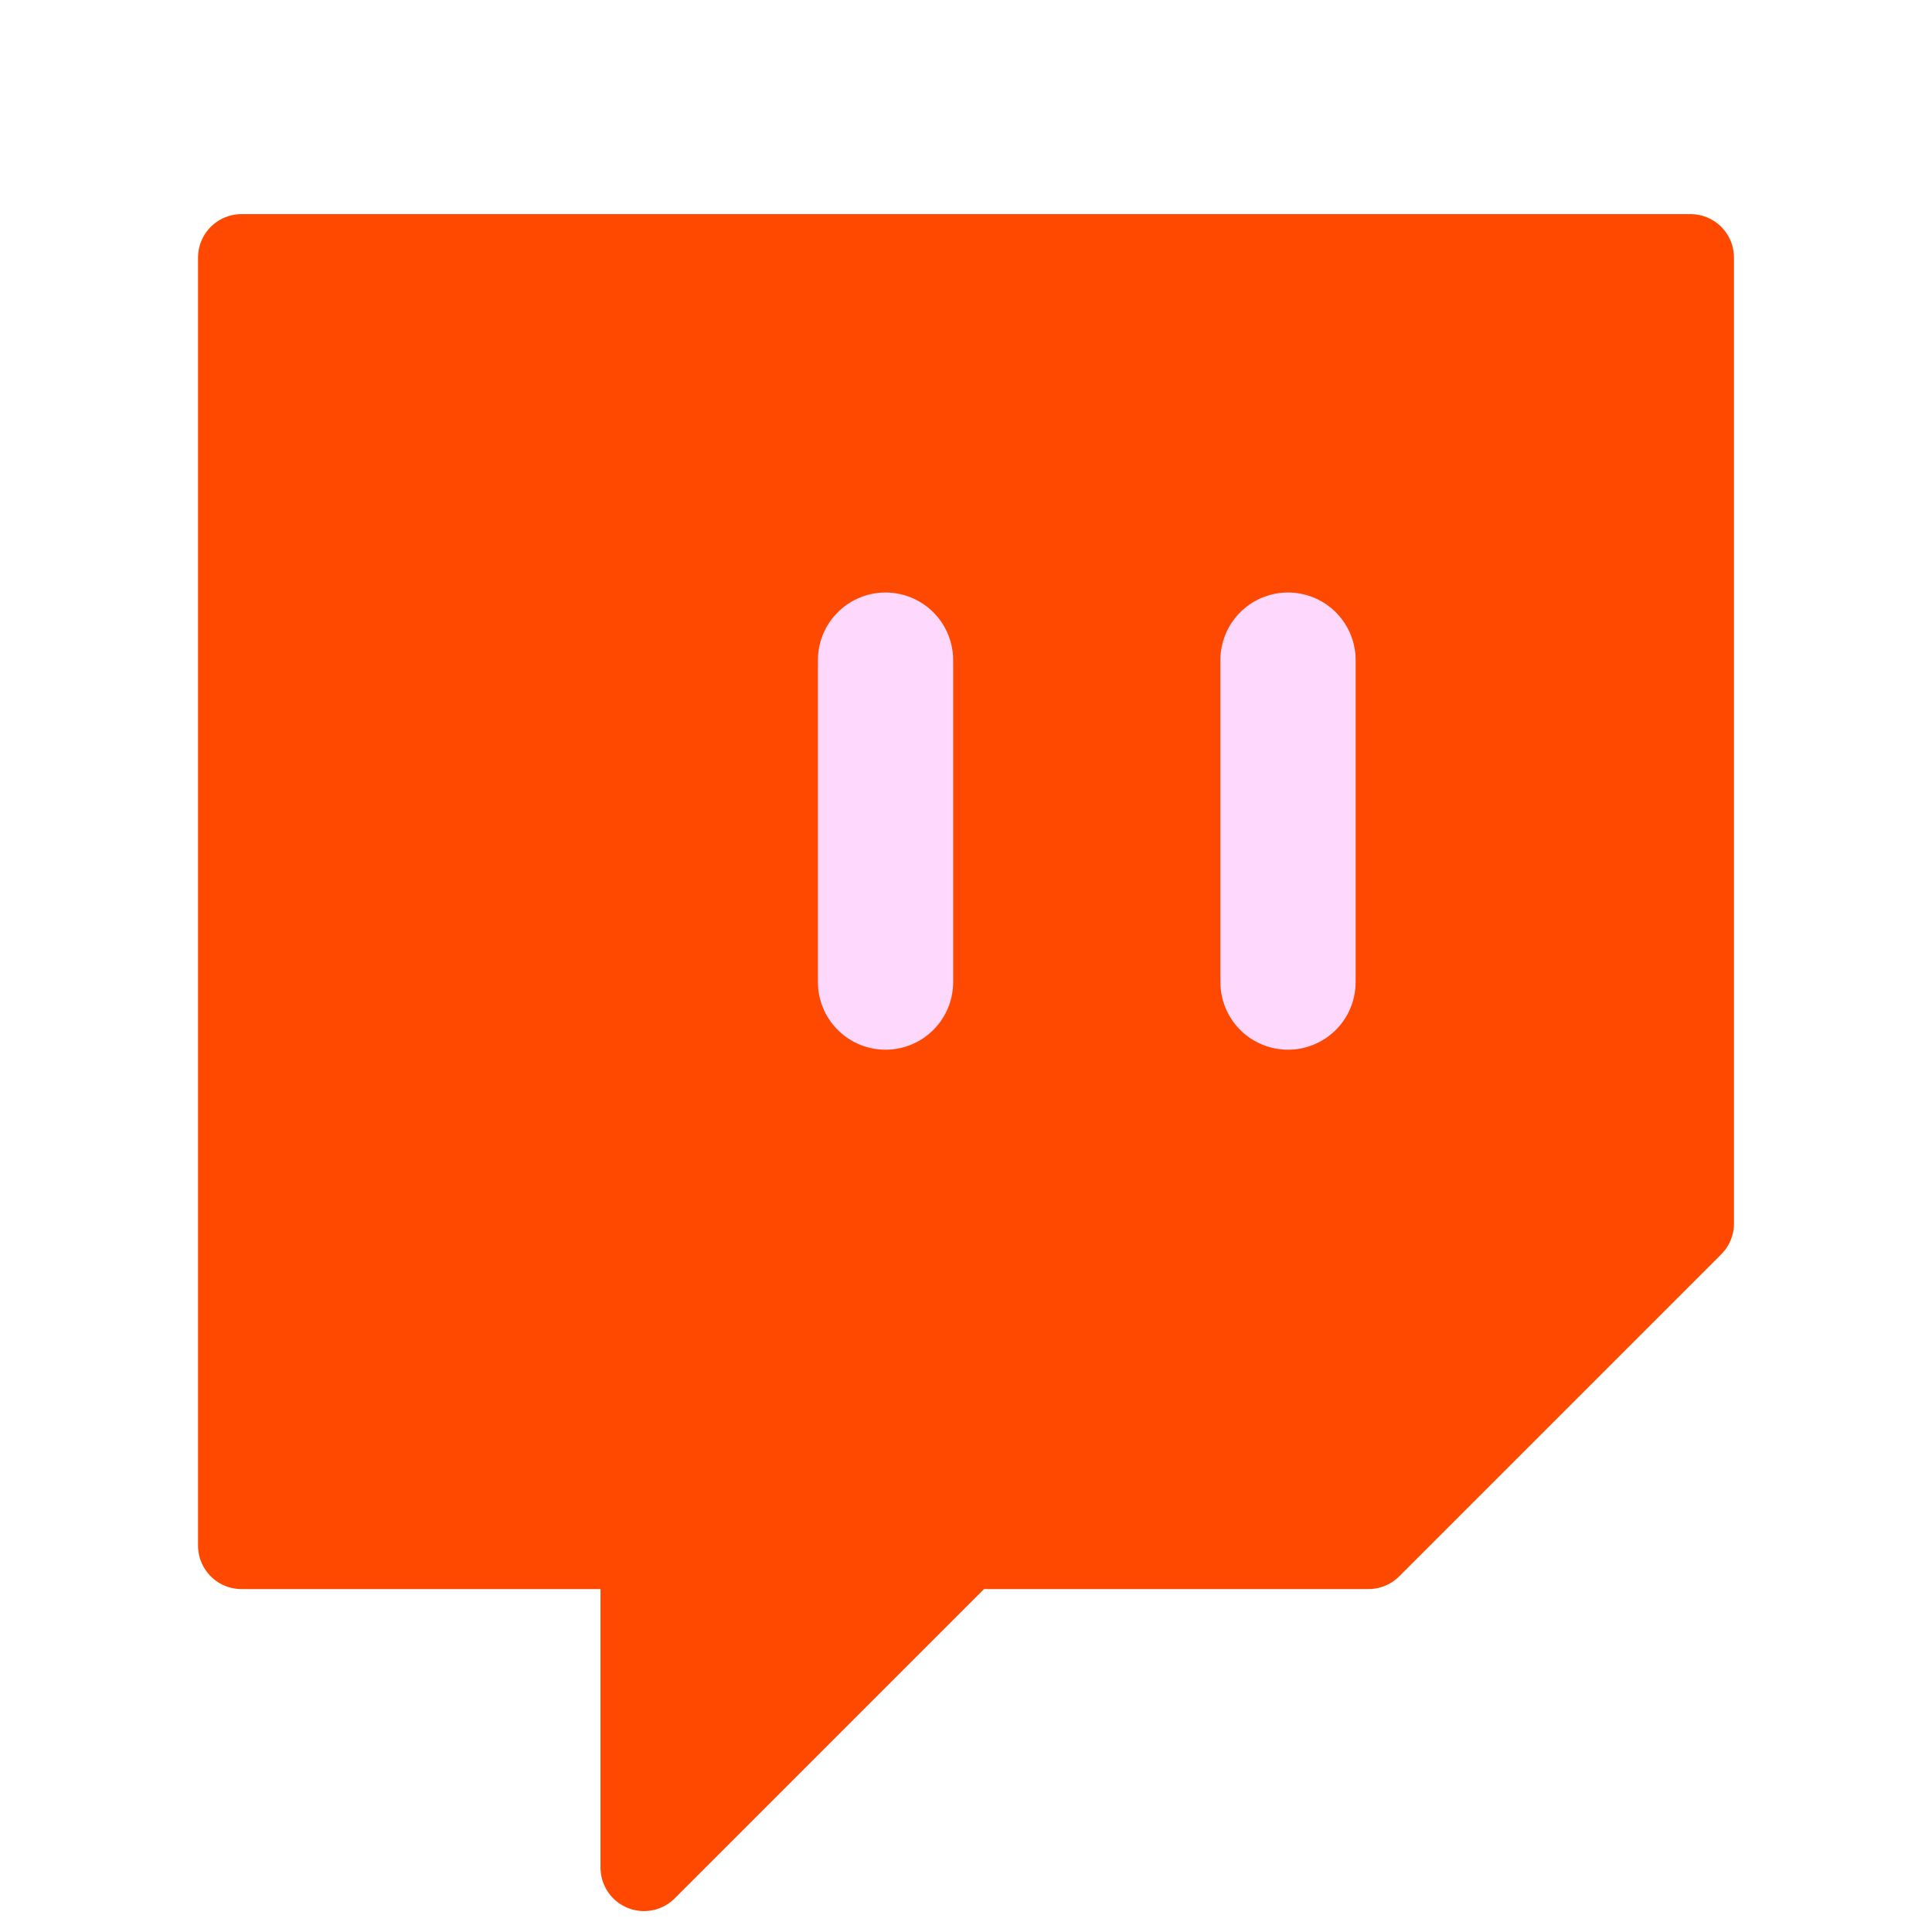
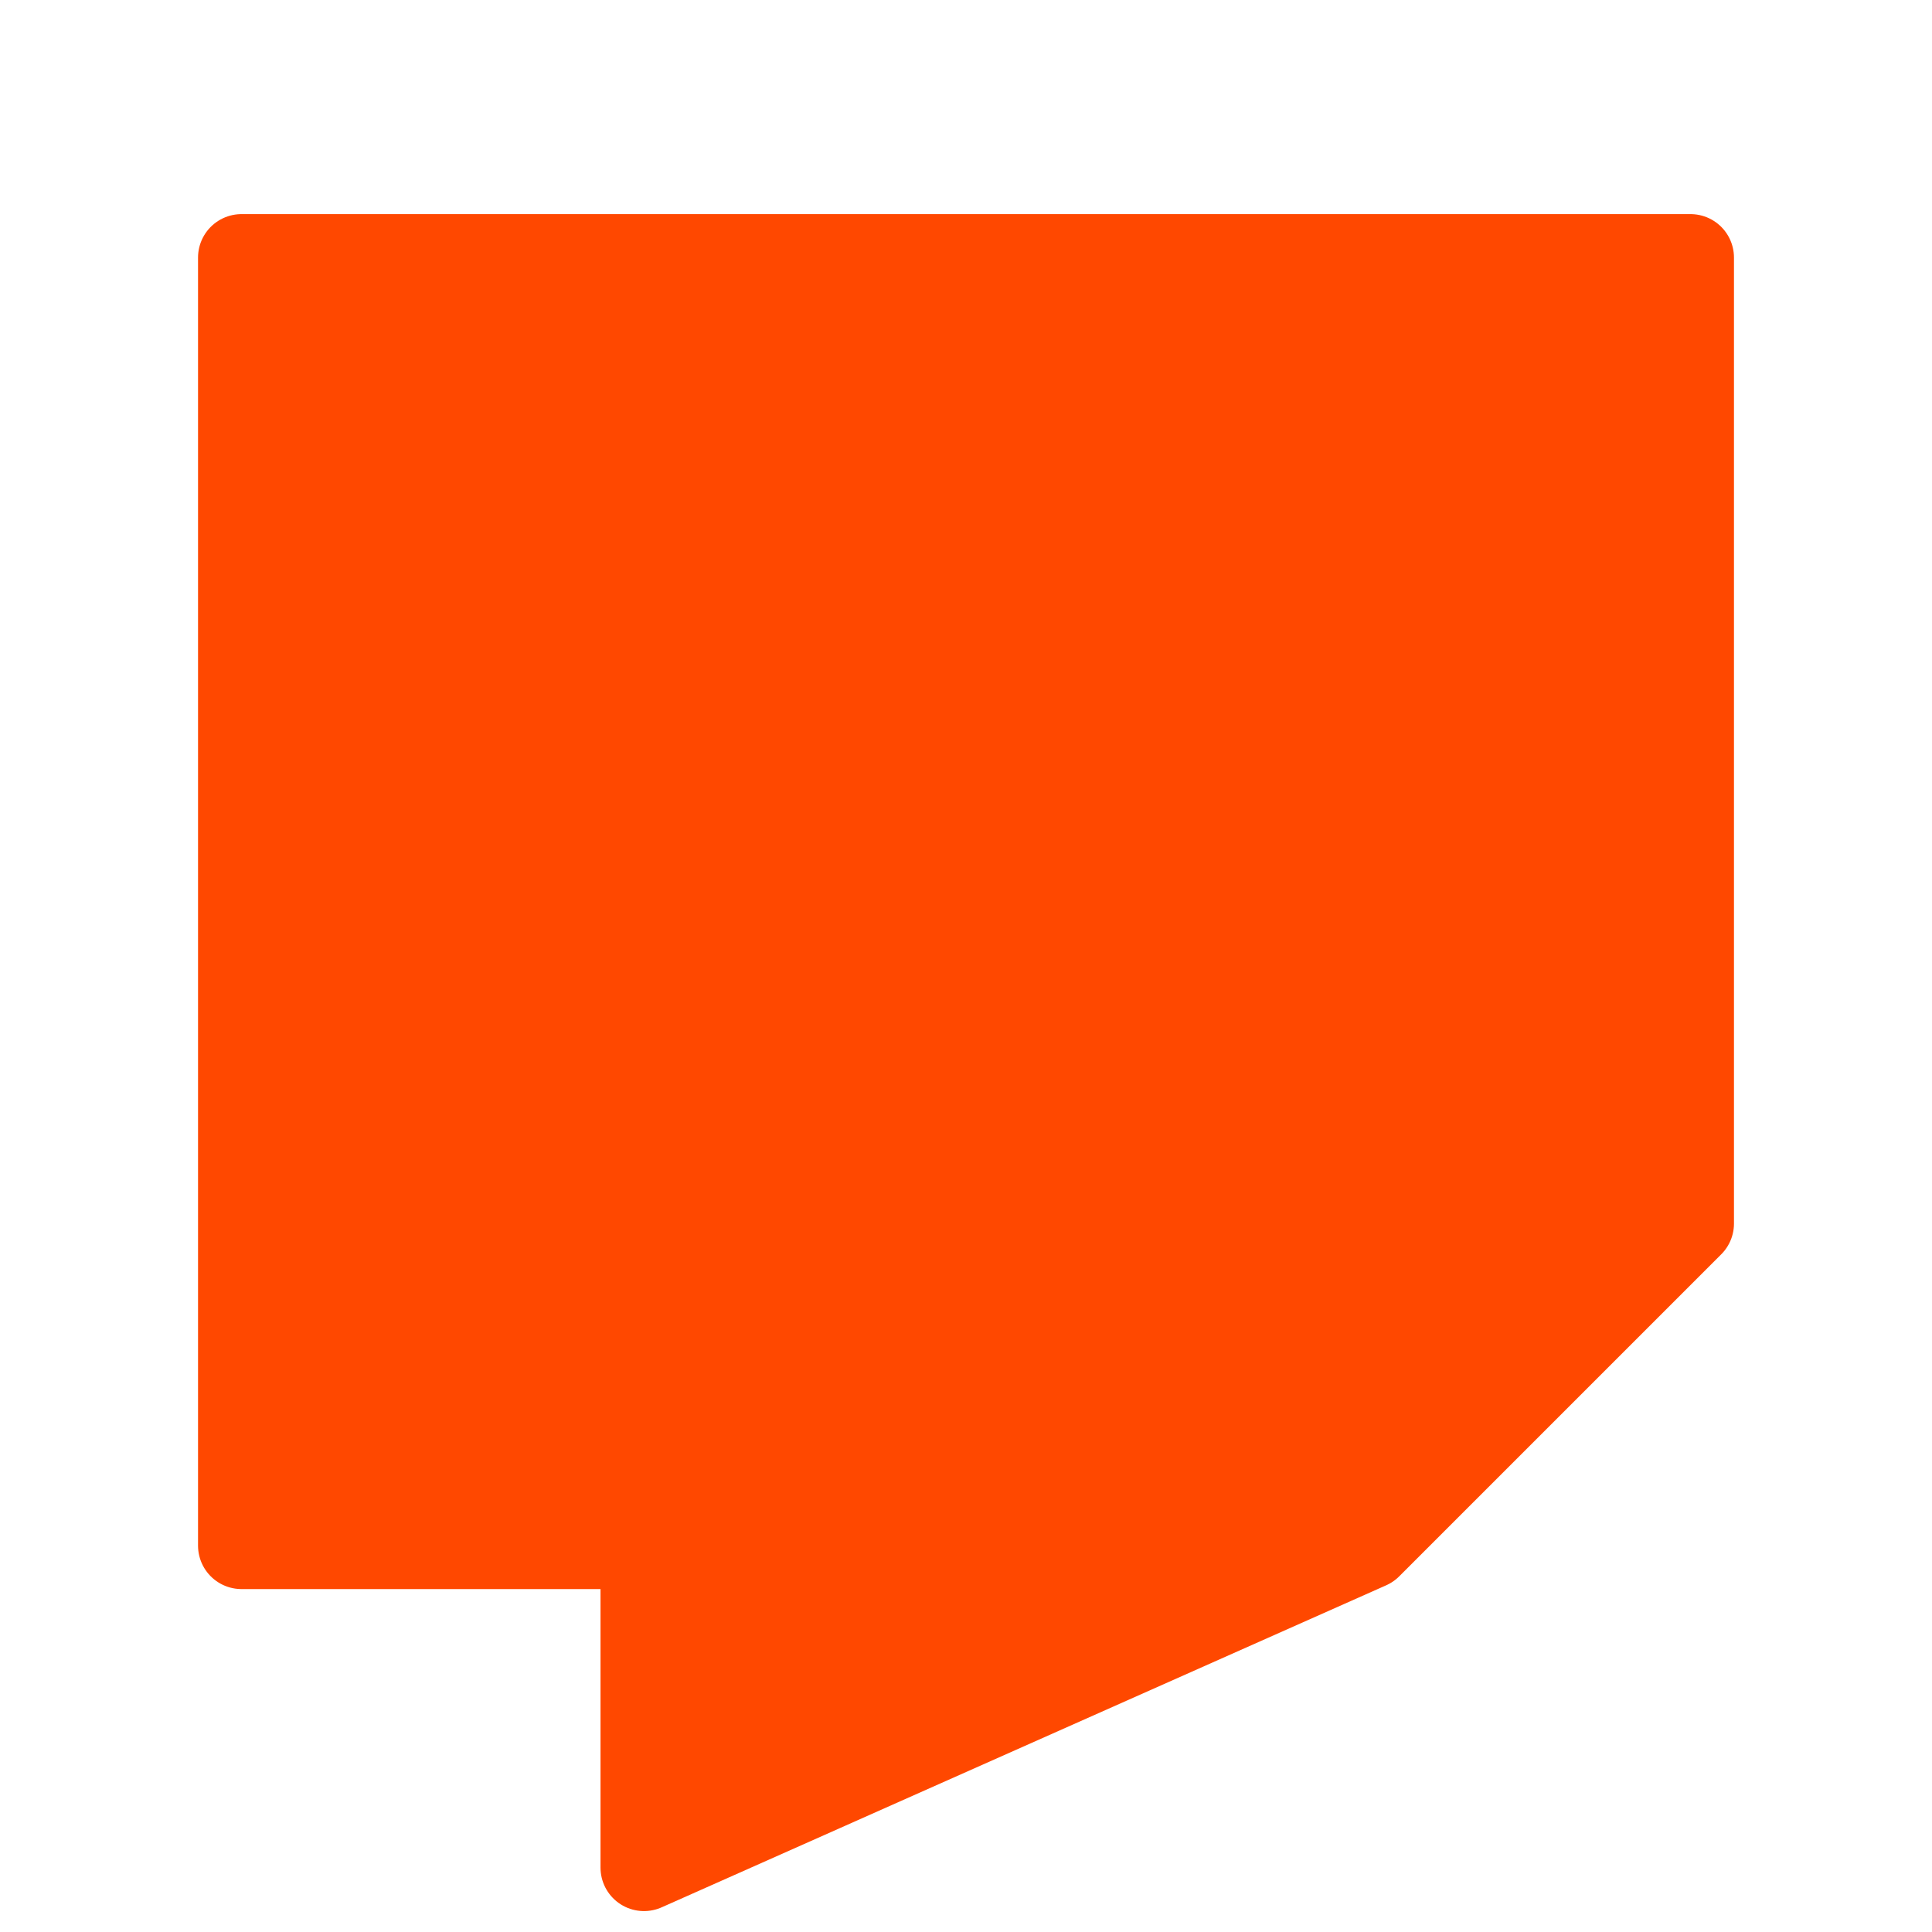
<svg xmlns="http://www.w3.org/2000/svg" width="40" height="40" viewBox="0 0 40 40" fill="none">
-   <path d="M35 5.333L5 5.333L5 32H13.333V38.667L20 32L28.333 32L35 25.333V5.333Z" fill="#FF4800" stroke="#FF4800" stroke-width="1.8" stroke-linecap="round" stroke-linejoin="round" />
-   <path d="M18.334 20.333V13.667M26.667 20.333V13.667" stroke="#FFD8FD" stroke-width="2.8" stroke-linecap="round" stroke-linejoin="round" />
+   <path d="M35 5.333L5 5.333L5 32H13.333V38.667L28.333 32L35 25.333V5.333Z" fill="#FF4800" stroke="#FF4800" stroke-width="1.8" stroke-linecap="round" stroke-linejoin="round" />
</svg>